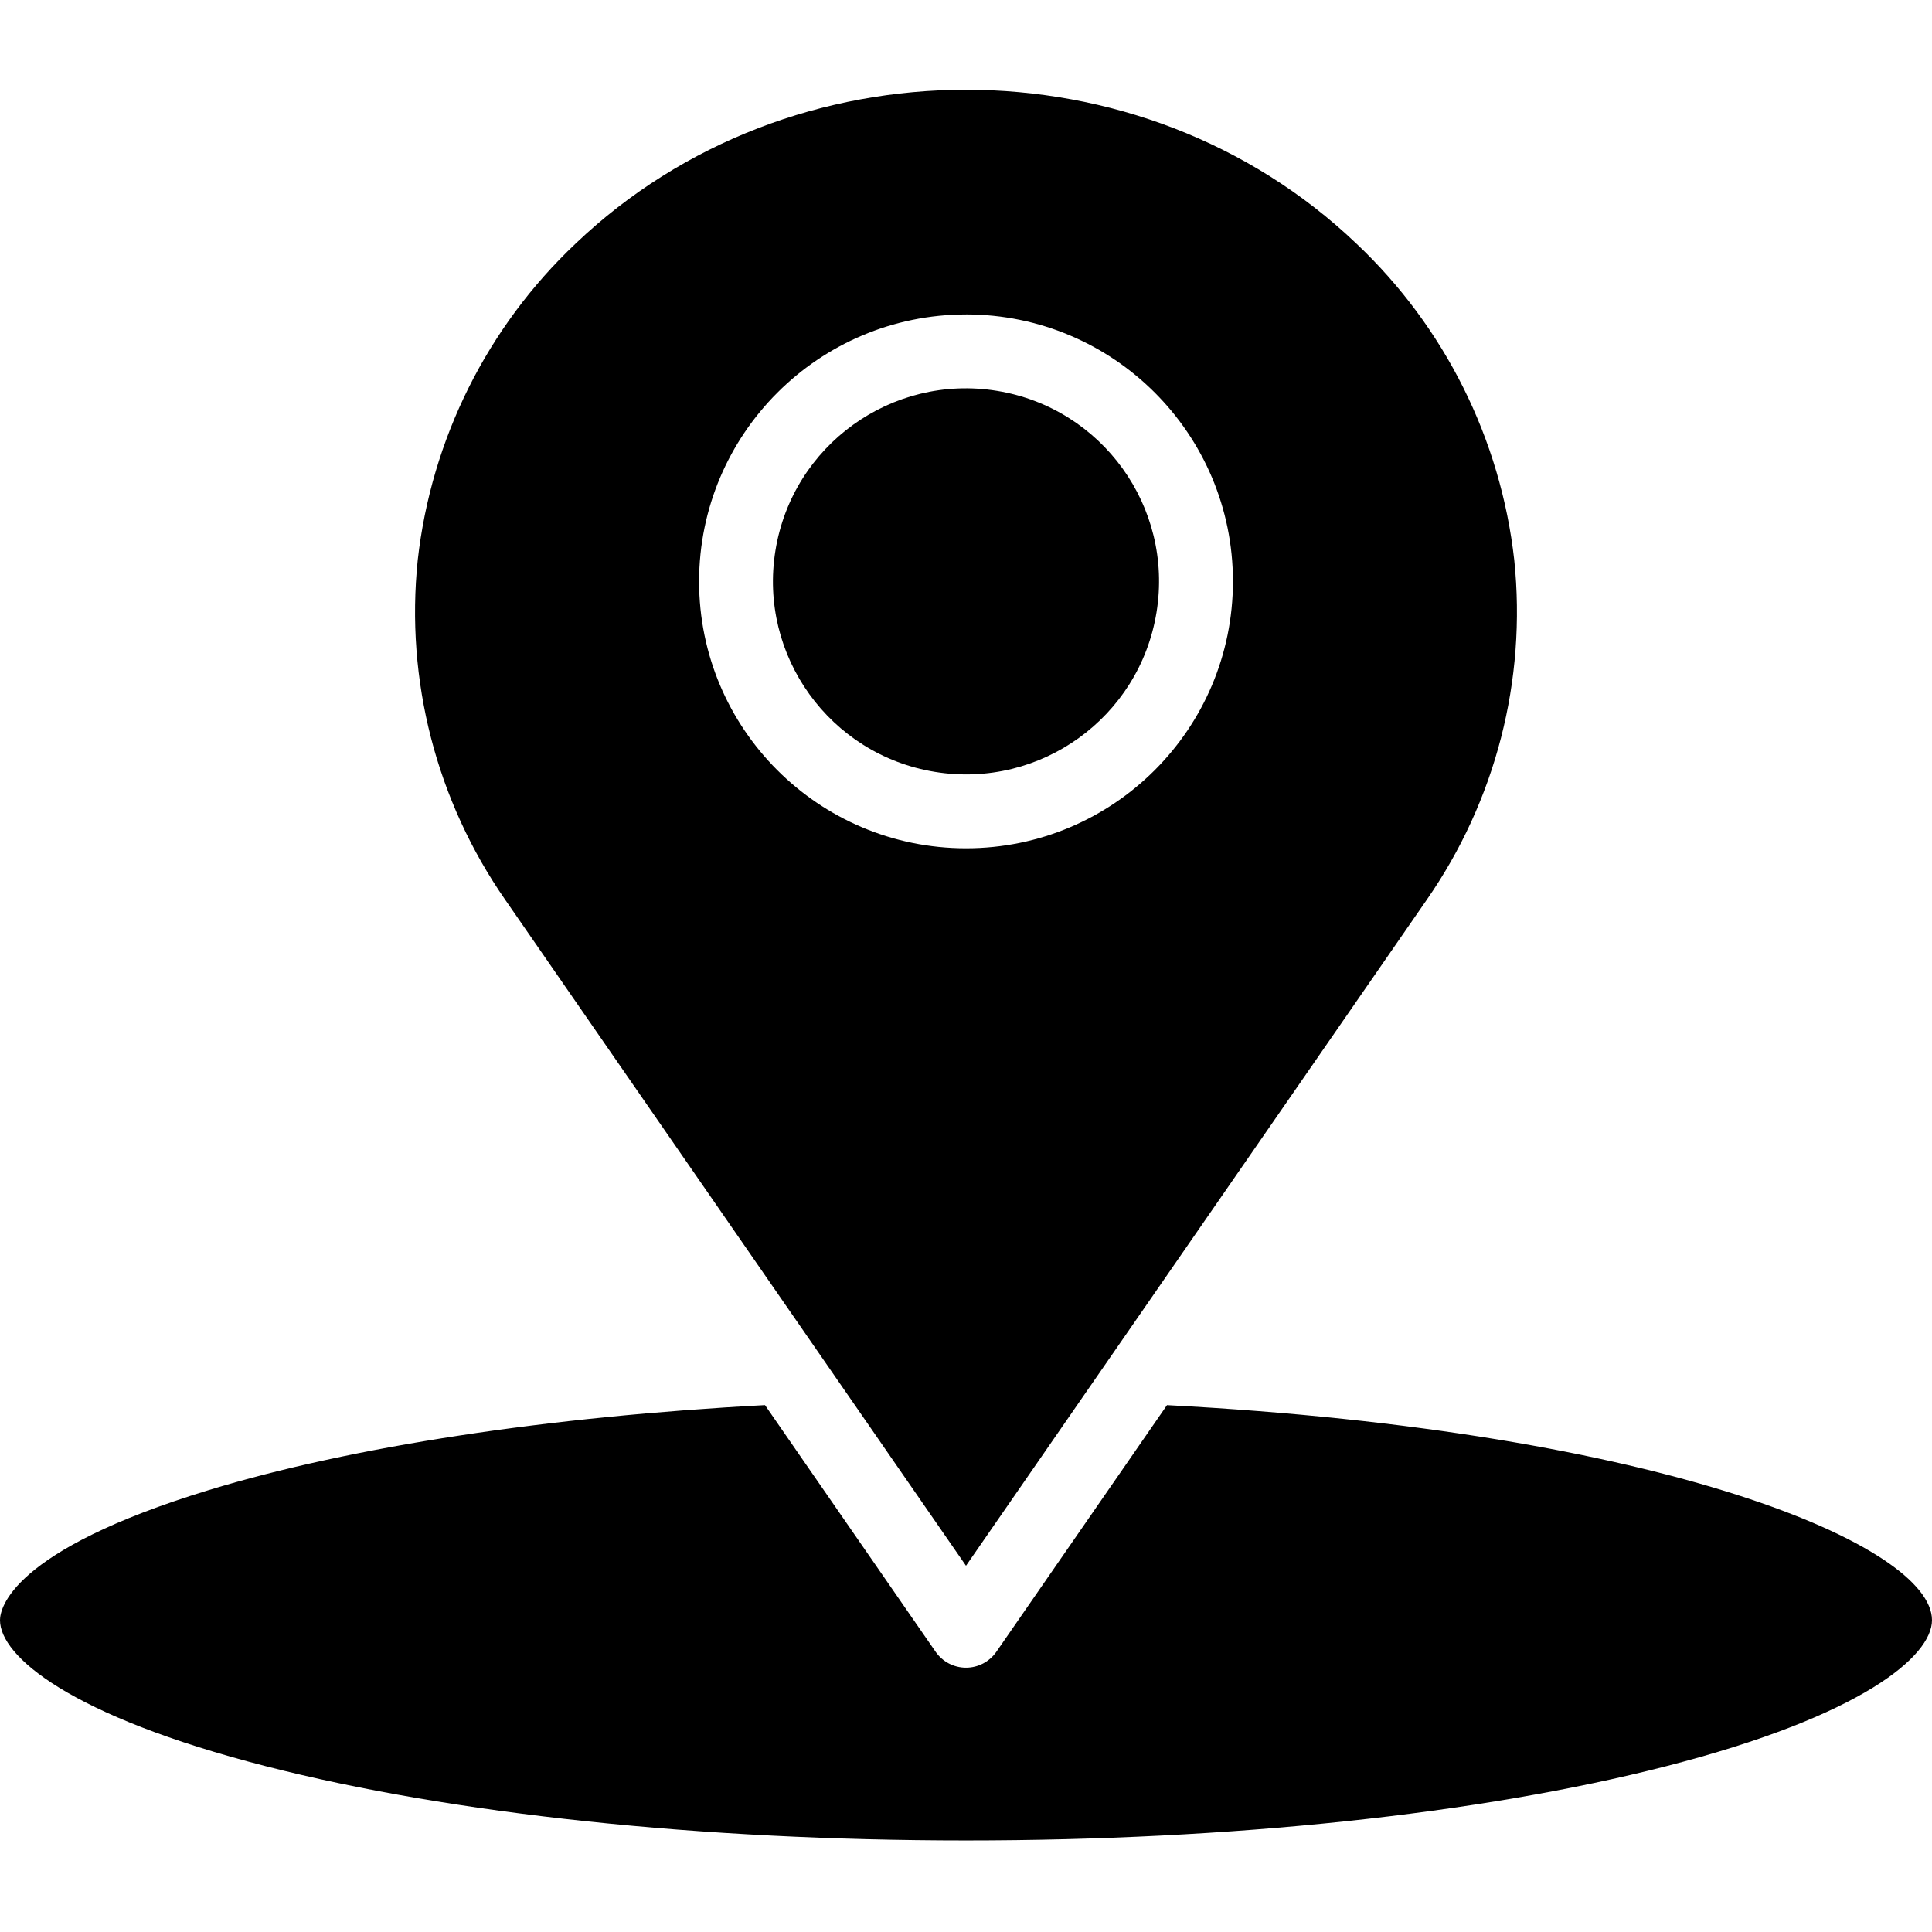
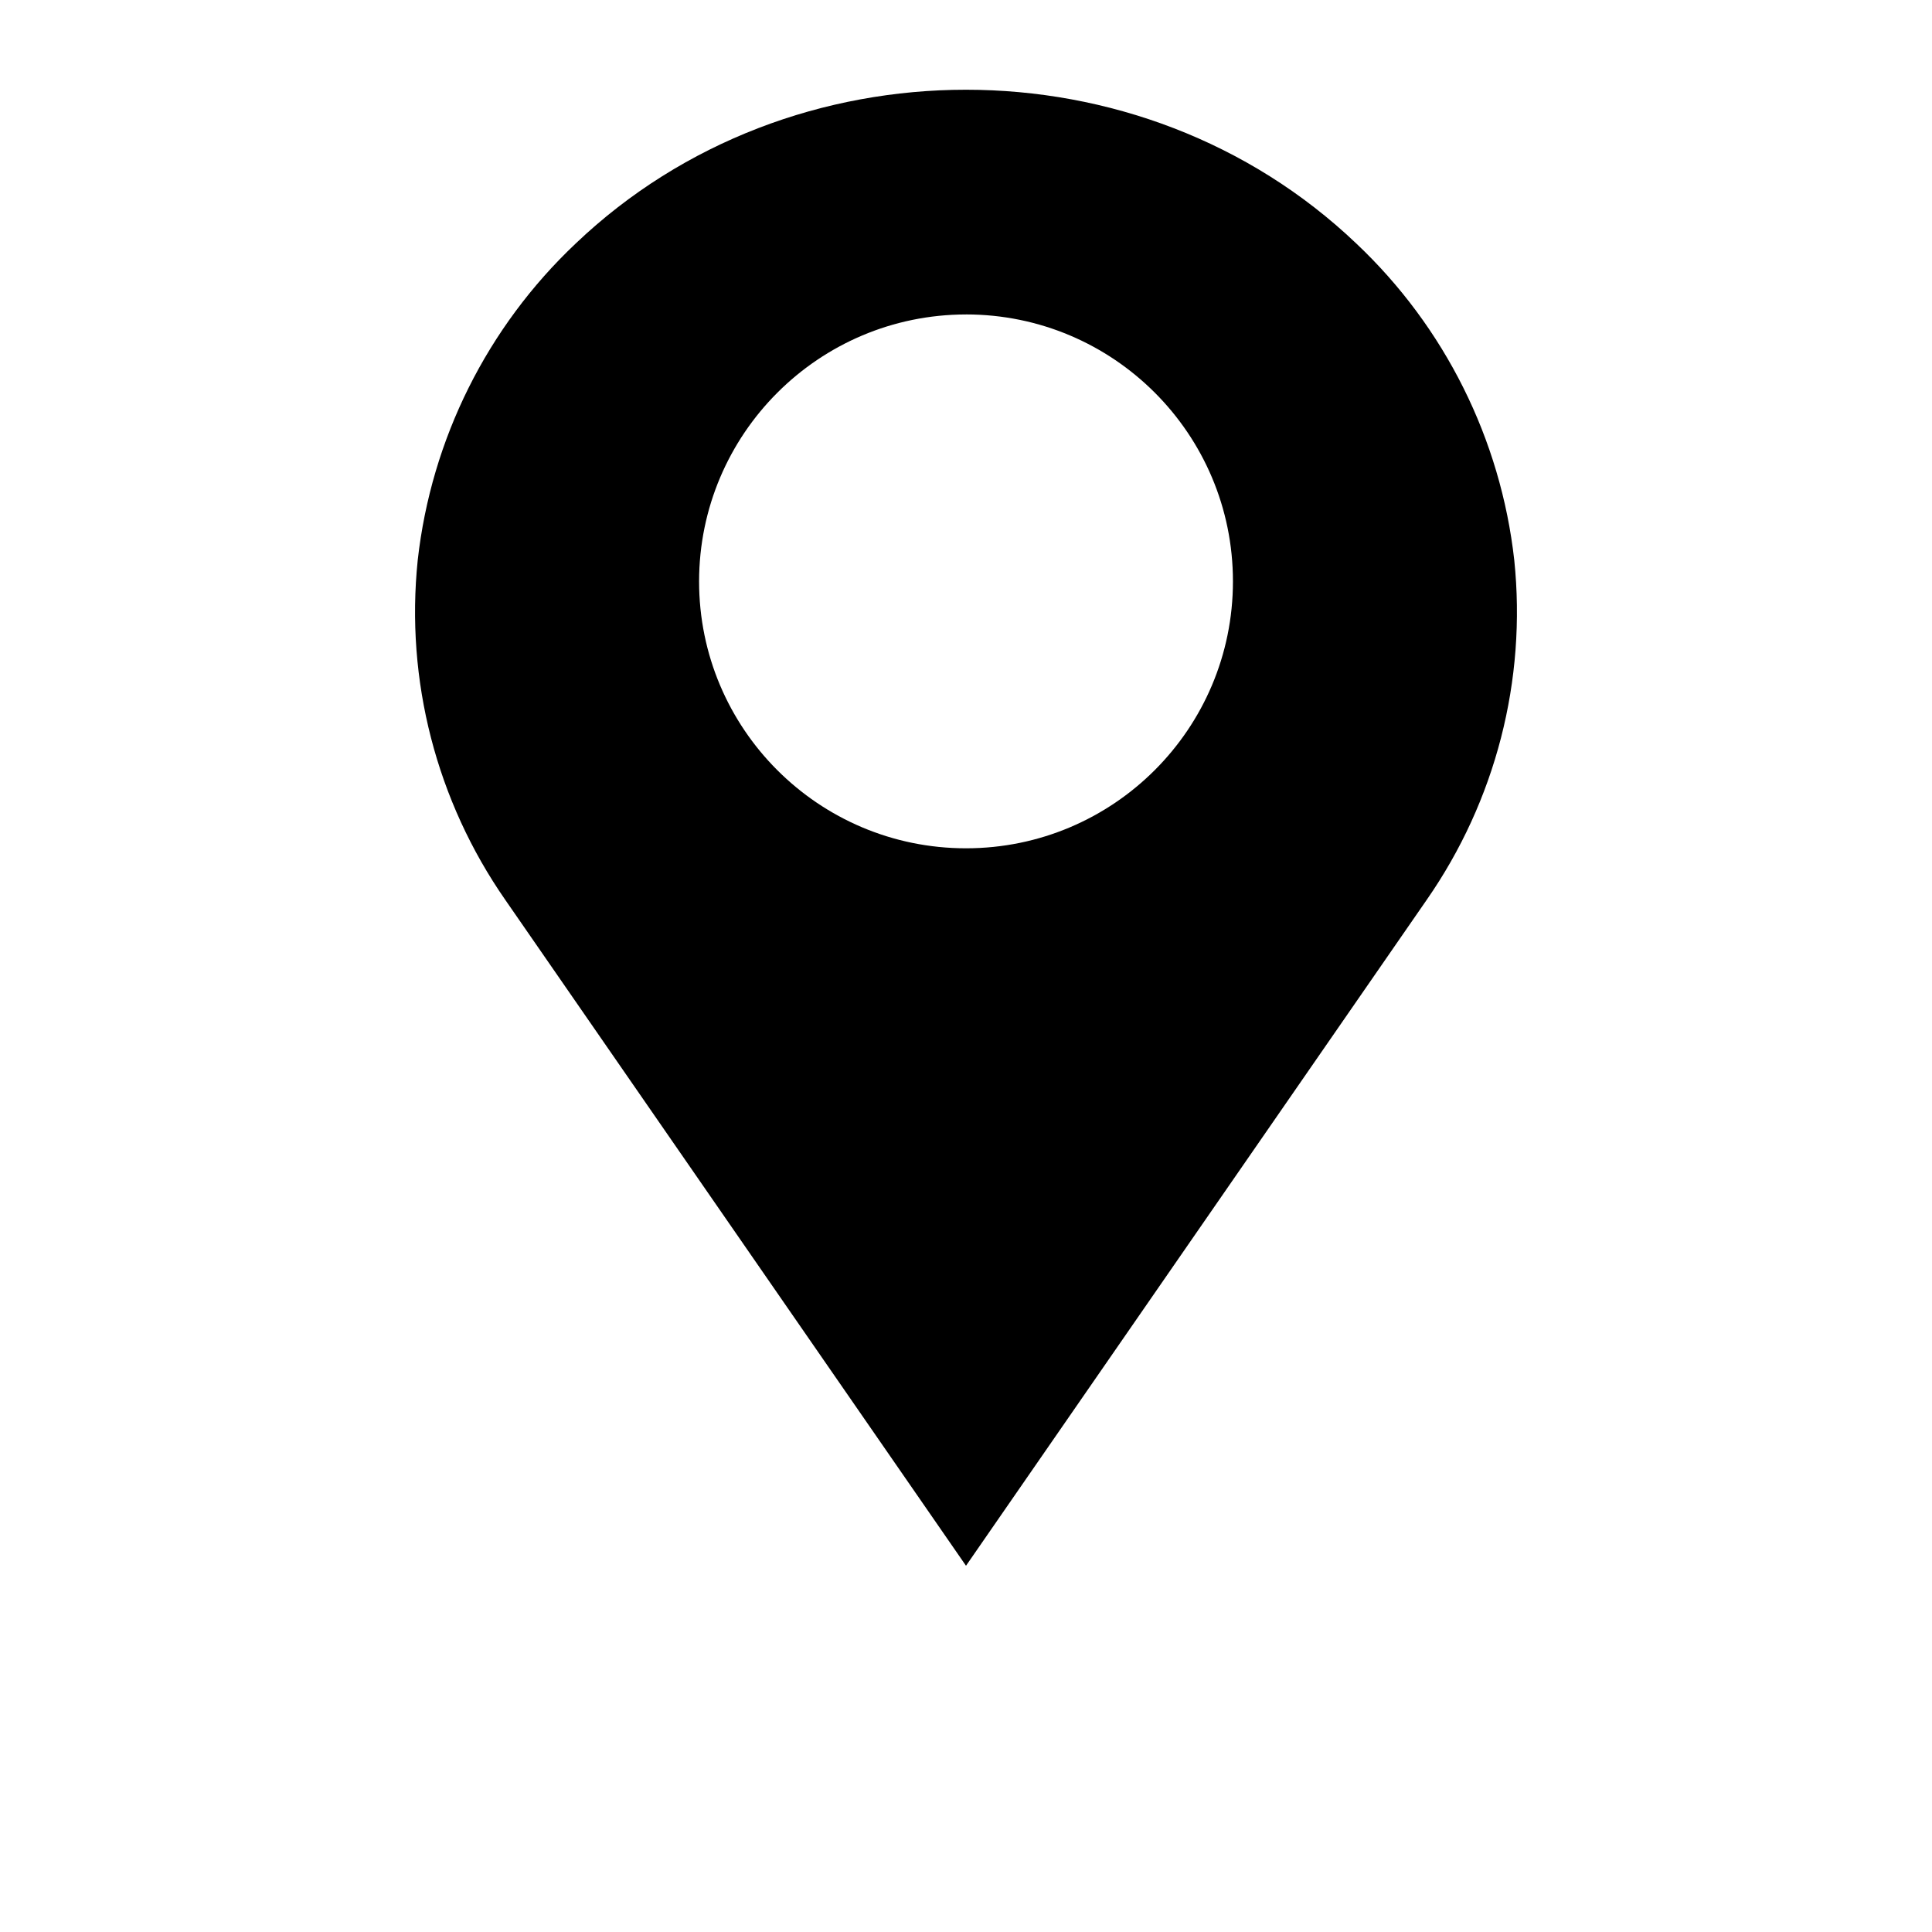
<svg xmlns="http://www.w3.org/2000/svg" height="366pt" viewBox="0 -17 366 366" width="366pt">
  <path d="m183 279.617 87.258-126.121c13.07-18.781 18.965-41.637 16.605-64.398-2.566-22.902-13.172-44.148-29.926-59.969-40.766-38.836-107.109-38.84-147.875 0l-4.832-5.07 4.832 5.07c-16.754 15.82-27.359 37.07-29.926 59.969-2.359 22.762 3.535 45.617 16.605 64.402zm0-237.051c27.93 0 50.57 22.641 50.57 50.57 0 27.926-22.641 50.566-50.566 50.566-27.93 0-50.57-22.637-50.57-50.566.031-27.914 22.652-50.535 50.566-50.566zm0 0" />
-   <path d="m221.078 249.191-32.32 46.715c-1.309 1.891-3.461 3.02-5.758 3.02s-4.449-1.129-5.758-3.02l-32.32-46.719c-41.039 2.168-78.32 7.852-105.328 16.082-37.684 11.488-39.594 22.555-39.594 24.656 0 6.809 13.199 18.137 50.391 27.676 35.332 9.062 82.426 14.055 132.609 14.055s97.277-4.992 132.609-14.055c37.191-9.539 50.391-20.867 50.391-27.676 0-14.016-50.34-35.762-144.922-40.734zm0 0" />
-   <path d="m188.855 57.043c19.934 3.234 33.473 22.016 30.238 41.949-3.234 19.938-22.02 33.473-41.953 30.238s-33.473-22.016-30.238-41.949c3.234-19.938 22.02-33.473 41.953-30.238zm0 0" />
</svg>